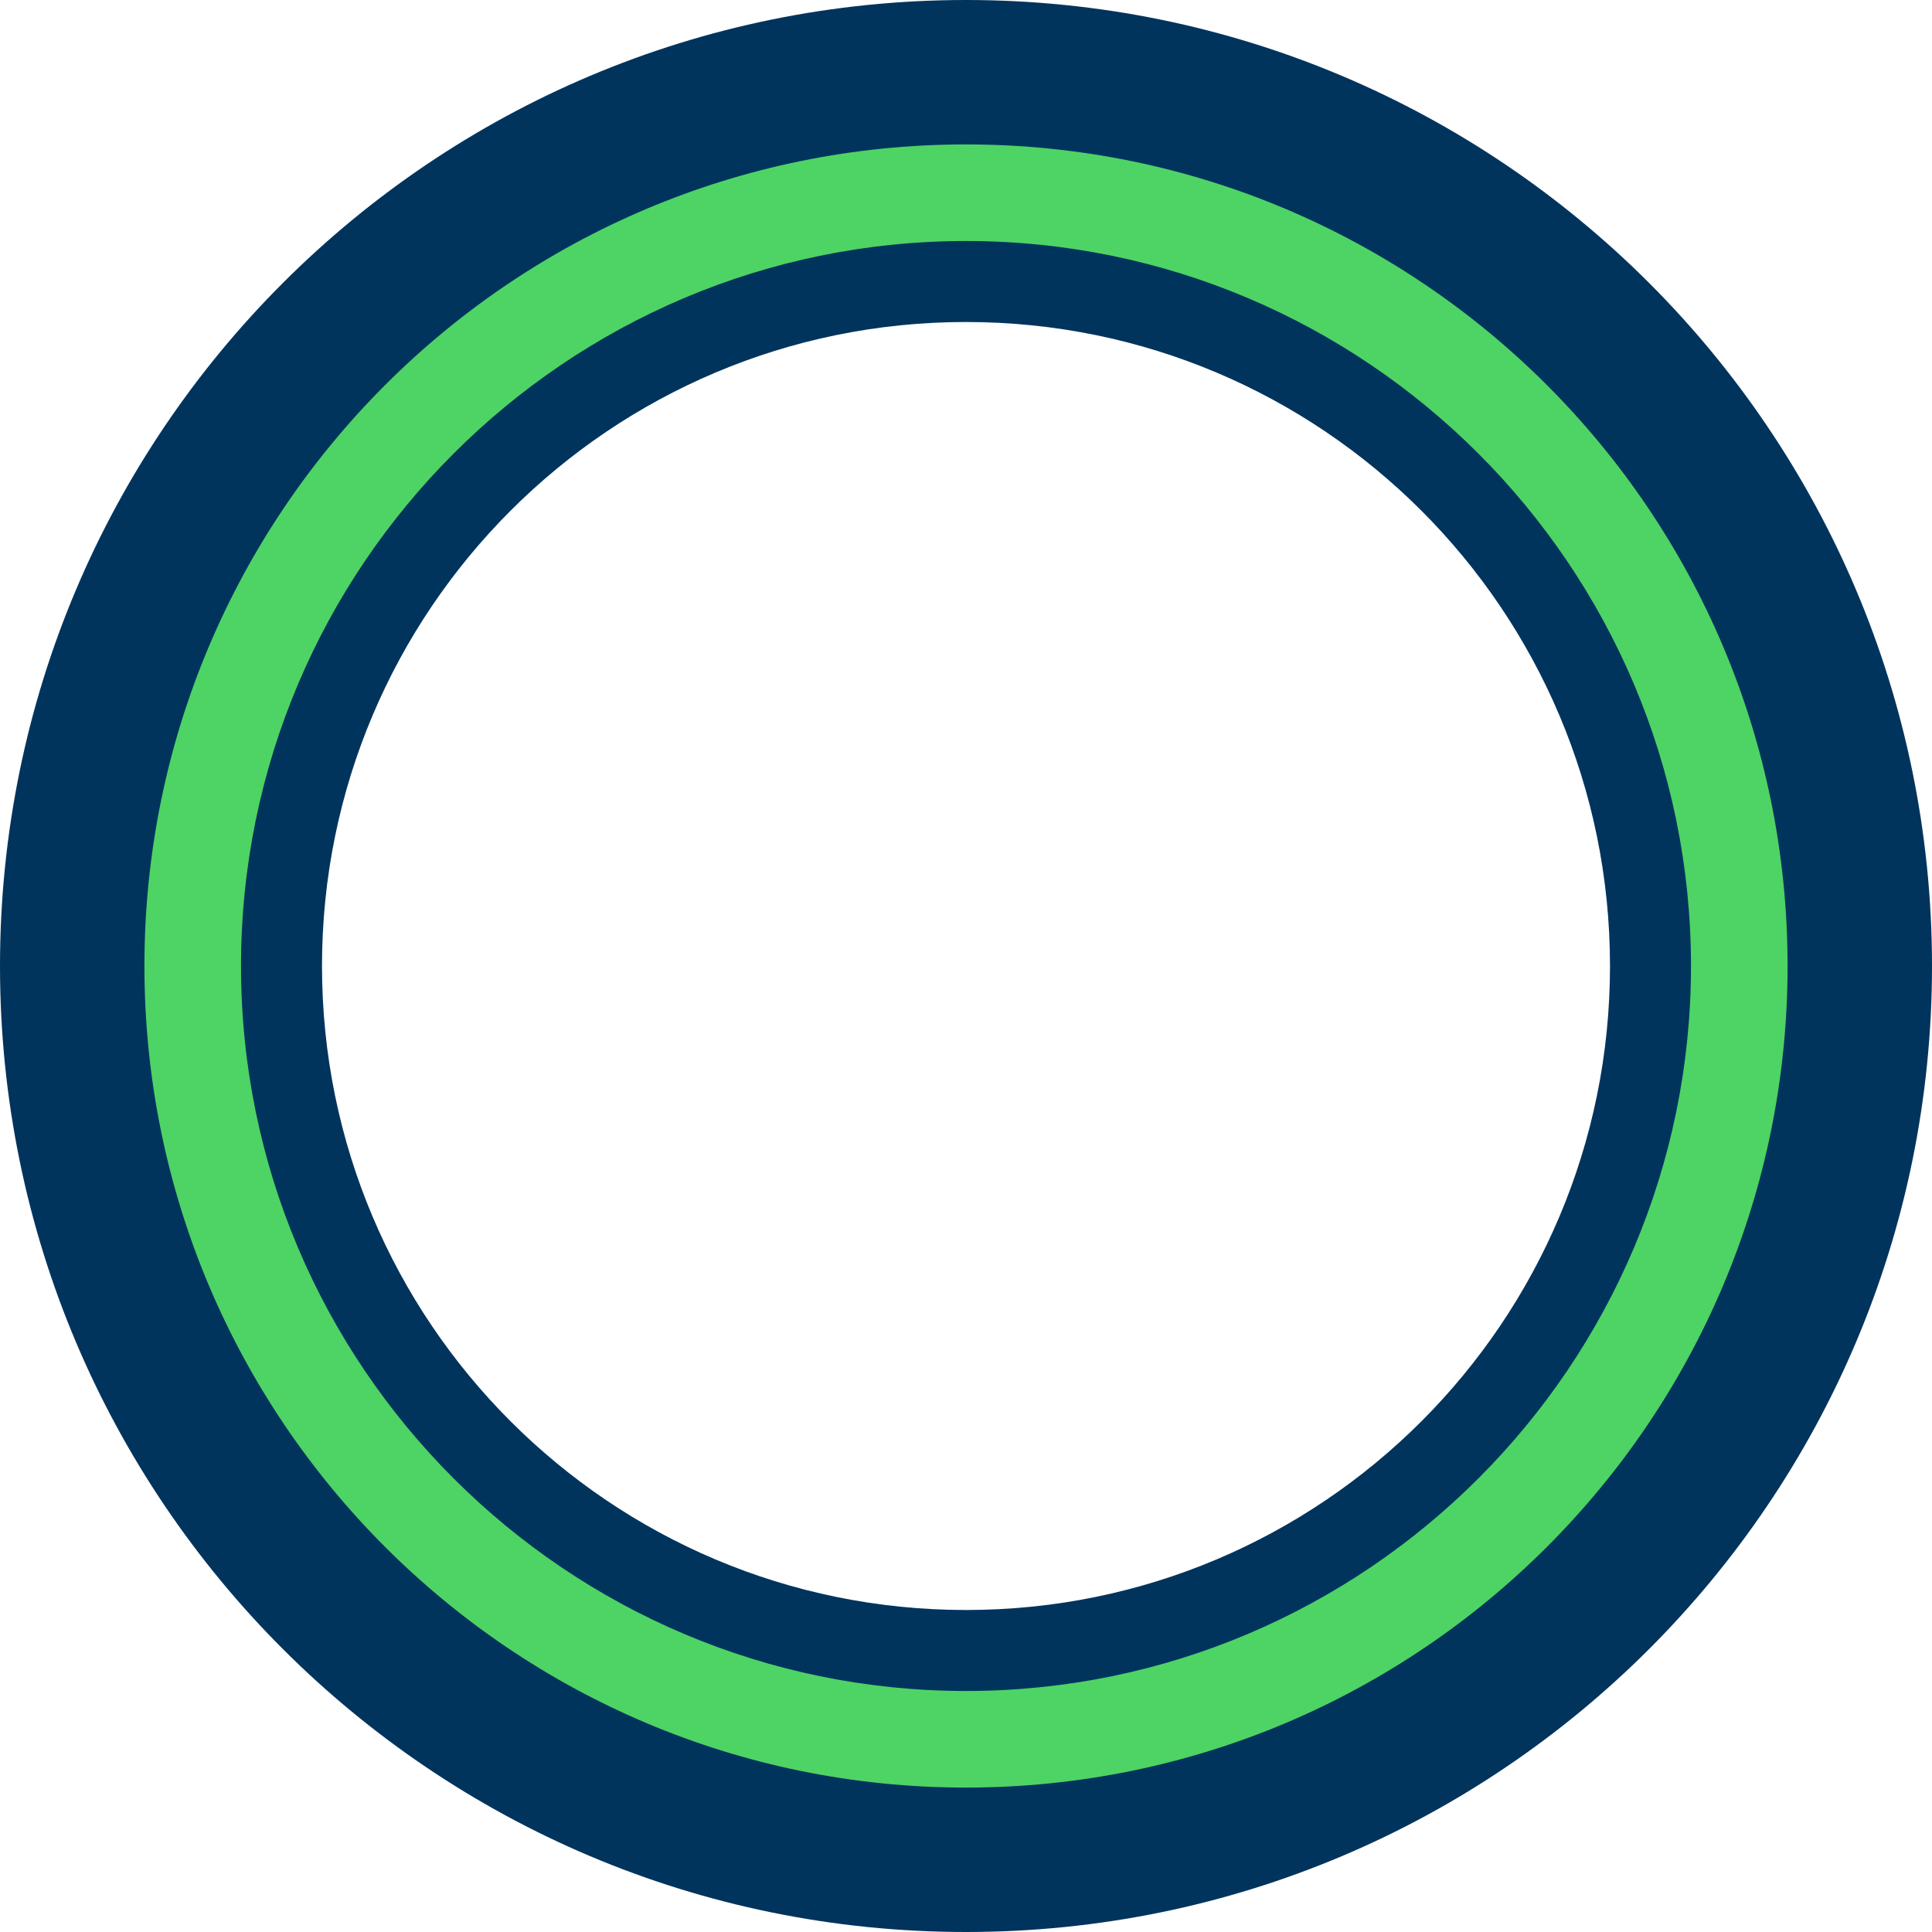
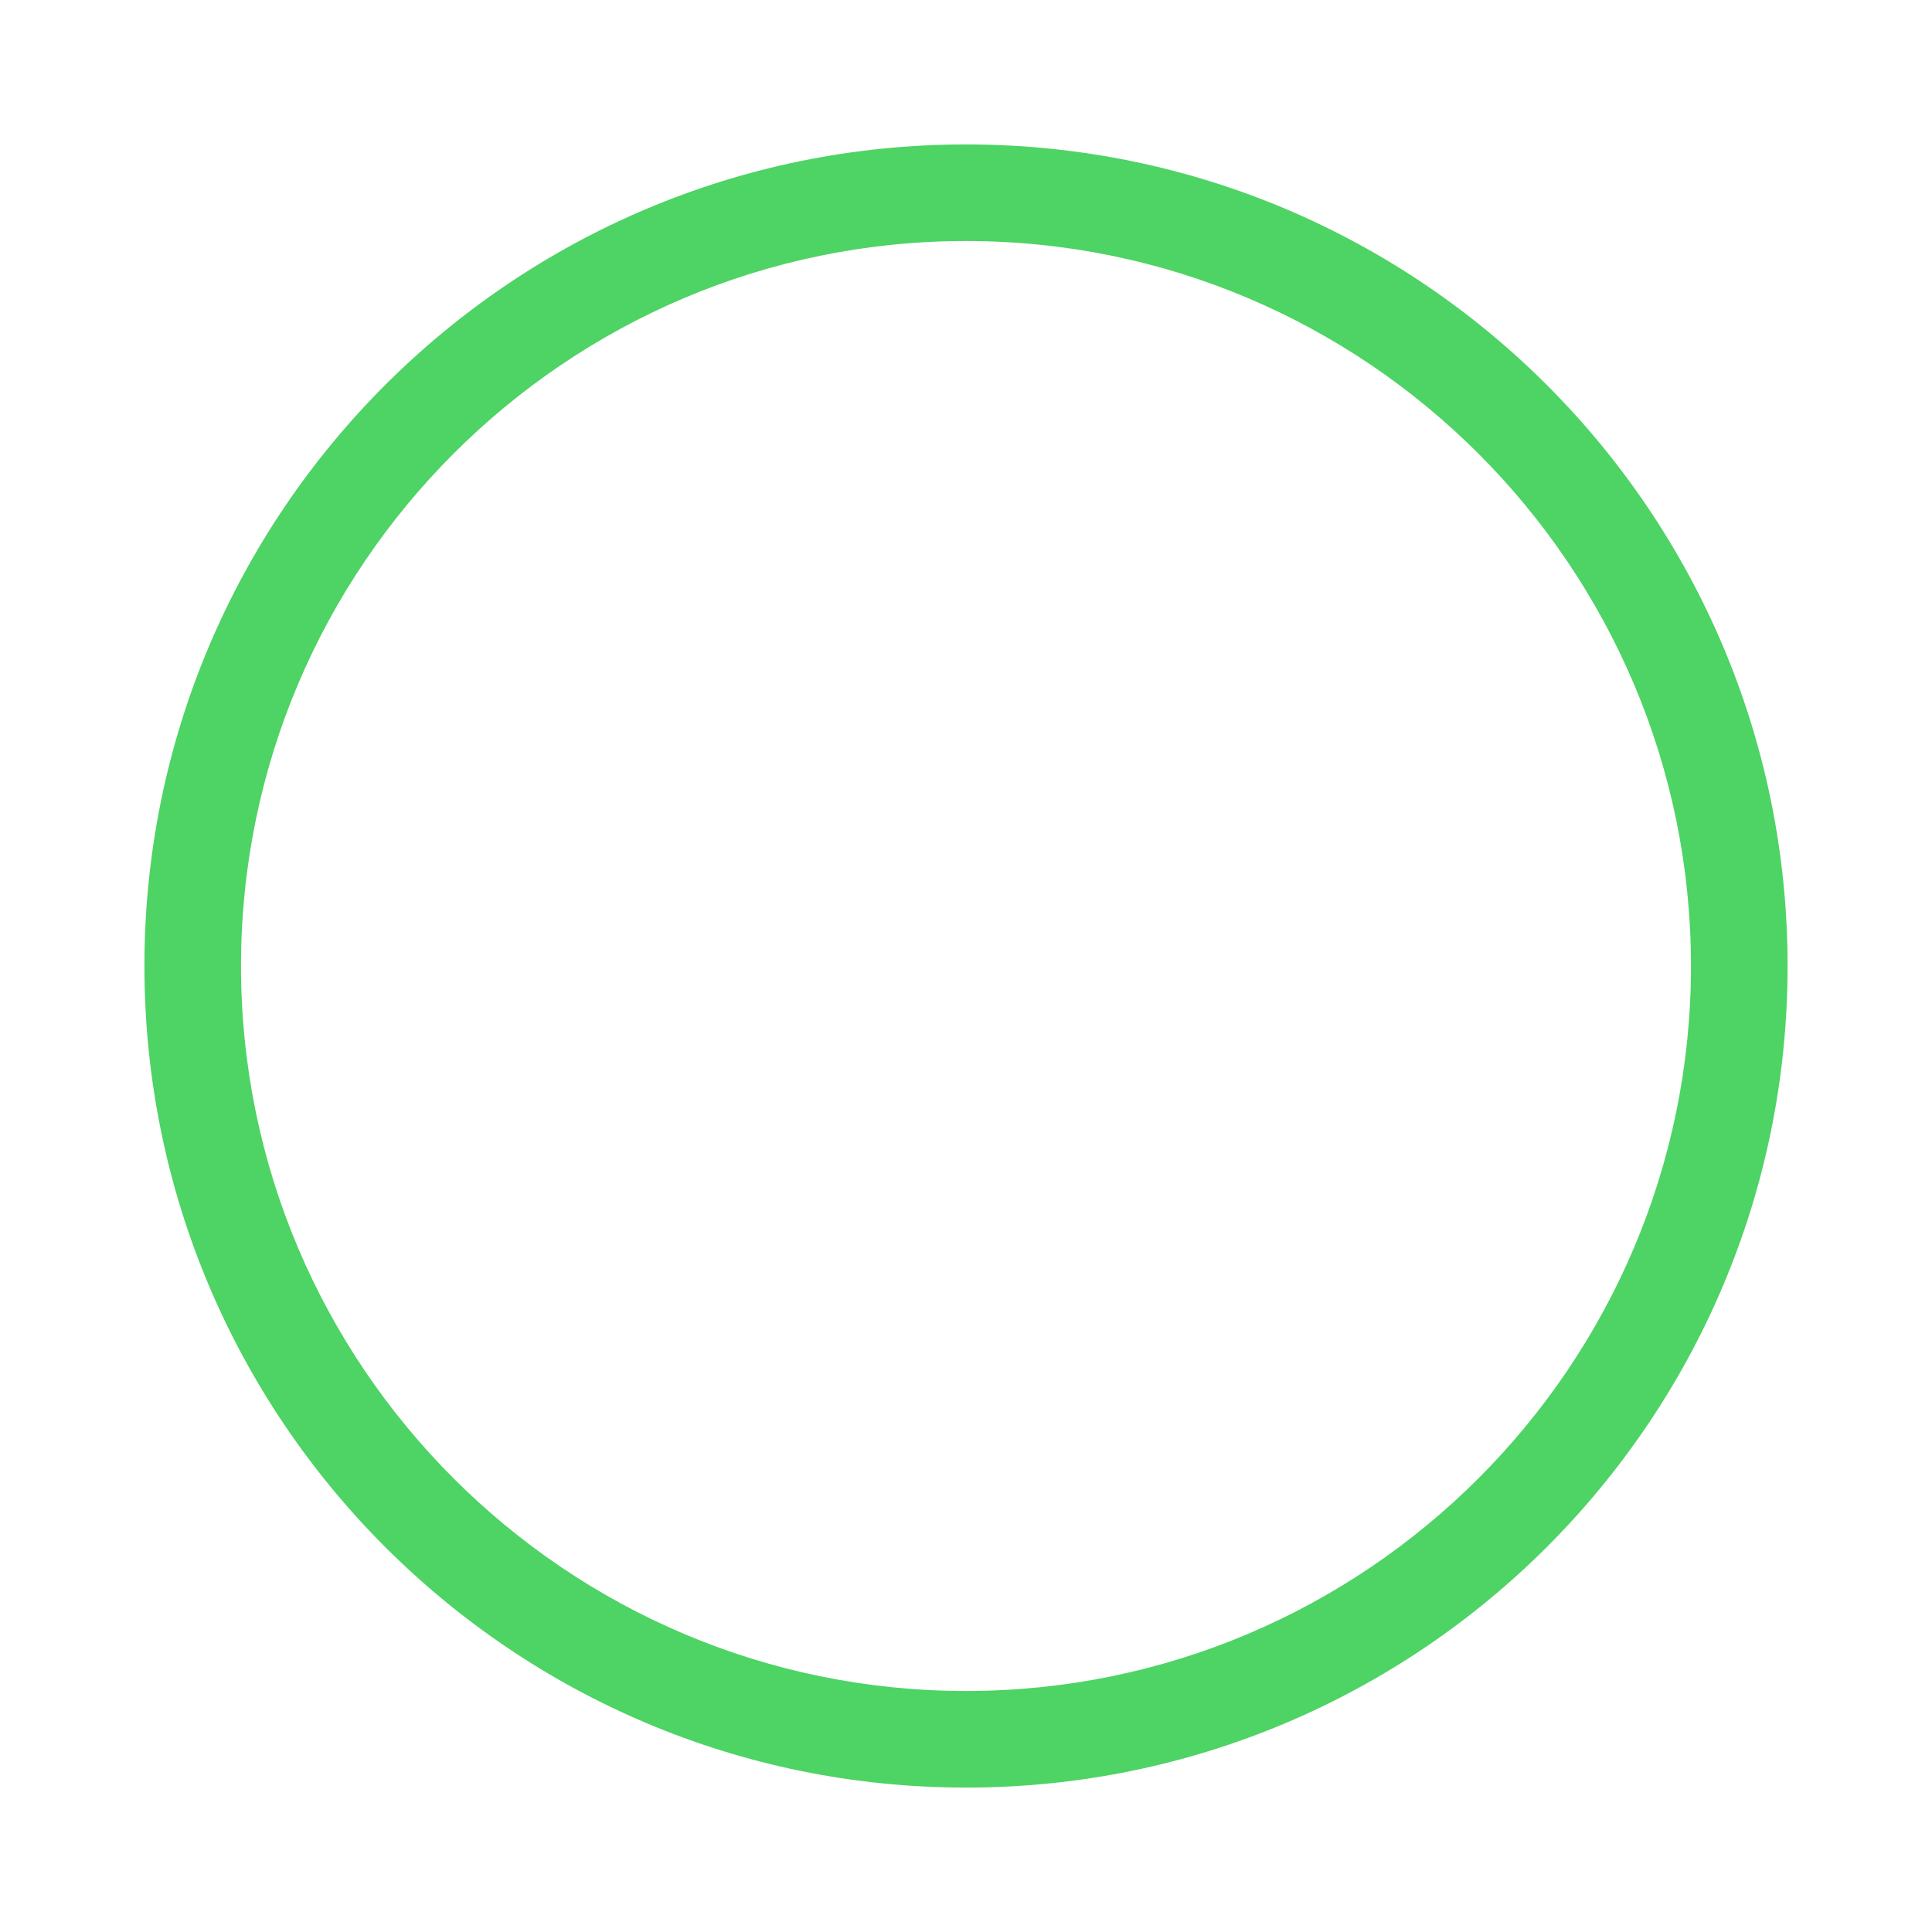
<svg xmlns="http://www.w3.org/2000/svg" width="390" height="390" viewBox="0 0 390 390">
  <g fill-rule="nonzero" fill="none">
-     <path d="M195 0C87.295 0 0 87.295 0 195s87.295 195 195 195 195-87.295 195-195S302.705 0 195 0zm0 325c-71.793 0-130-58.207-130-130S123.207 65 195 65s130 58.207 130 130-58.207 130-130 130z" fill="#00345D" />
    <path d="M195 48.653c80.697 0 146.348 65.65 146.348 146.347S275.697 341.348 195 341.348c-80.698 0-146.347-65.65-146.347-146.348 0-80.698 65.65-146.347 146.347-146.347m0-19.5c-91.585 0-165.847 74.262-165.847 165.847 0 91.585 74.262 165.848 165.847 165.848 91.585 0 165.848-74.263 165.848-165.848 0-91.585-74.263-165.847-165.848-165.847z" fill="#4ED365" />
  </g>
</svg>